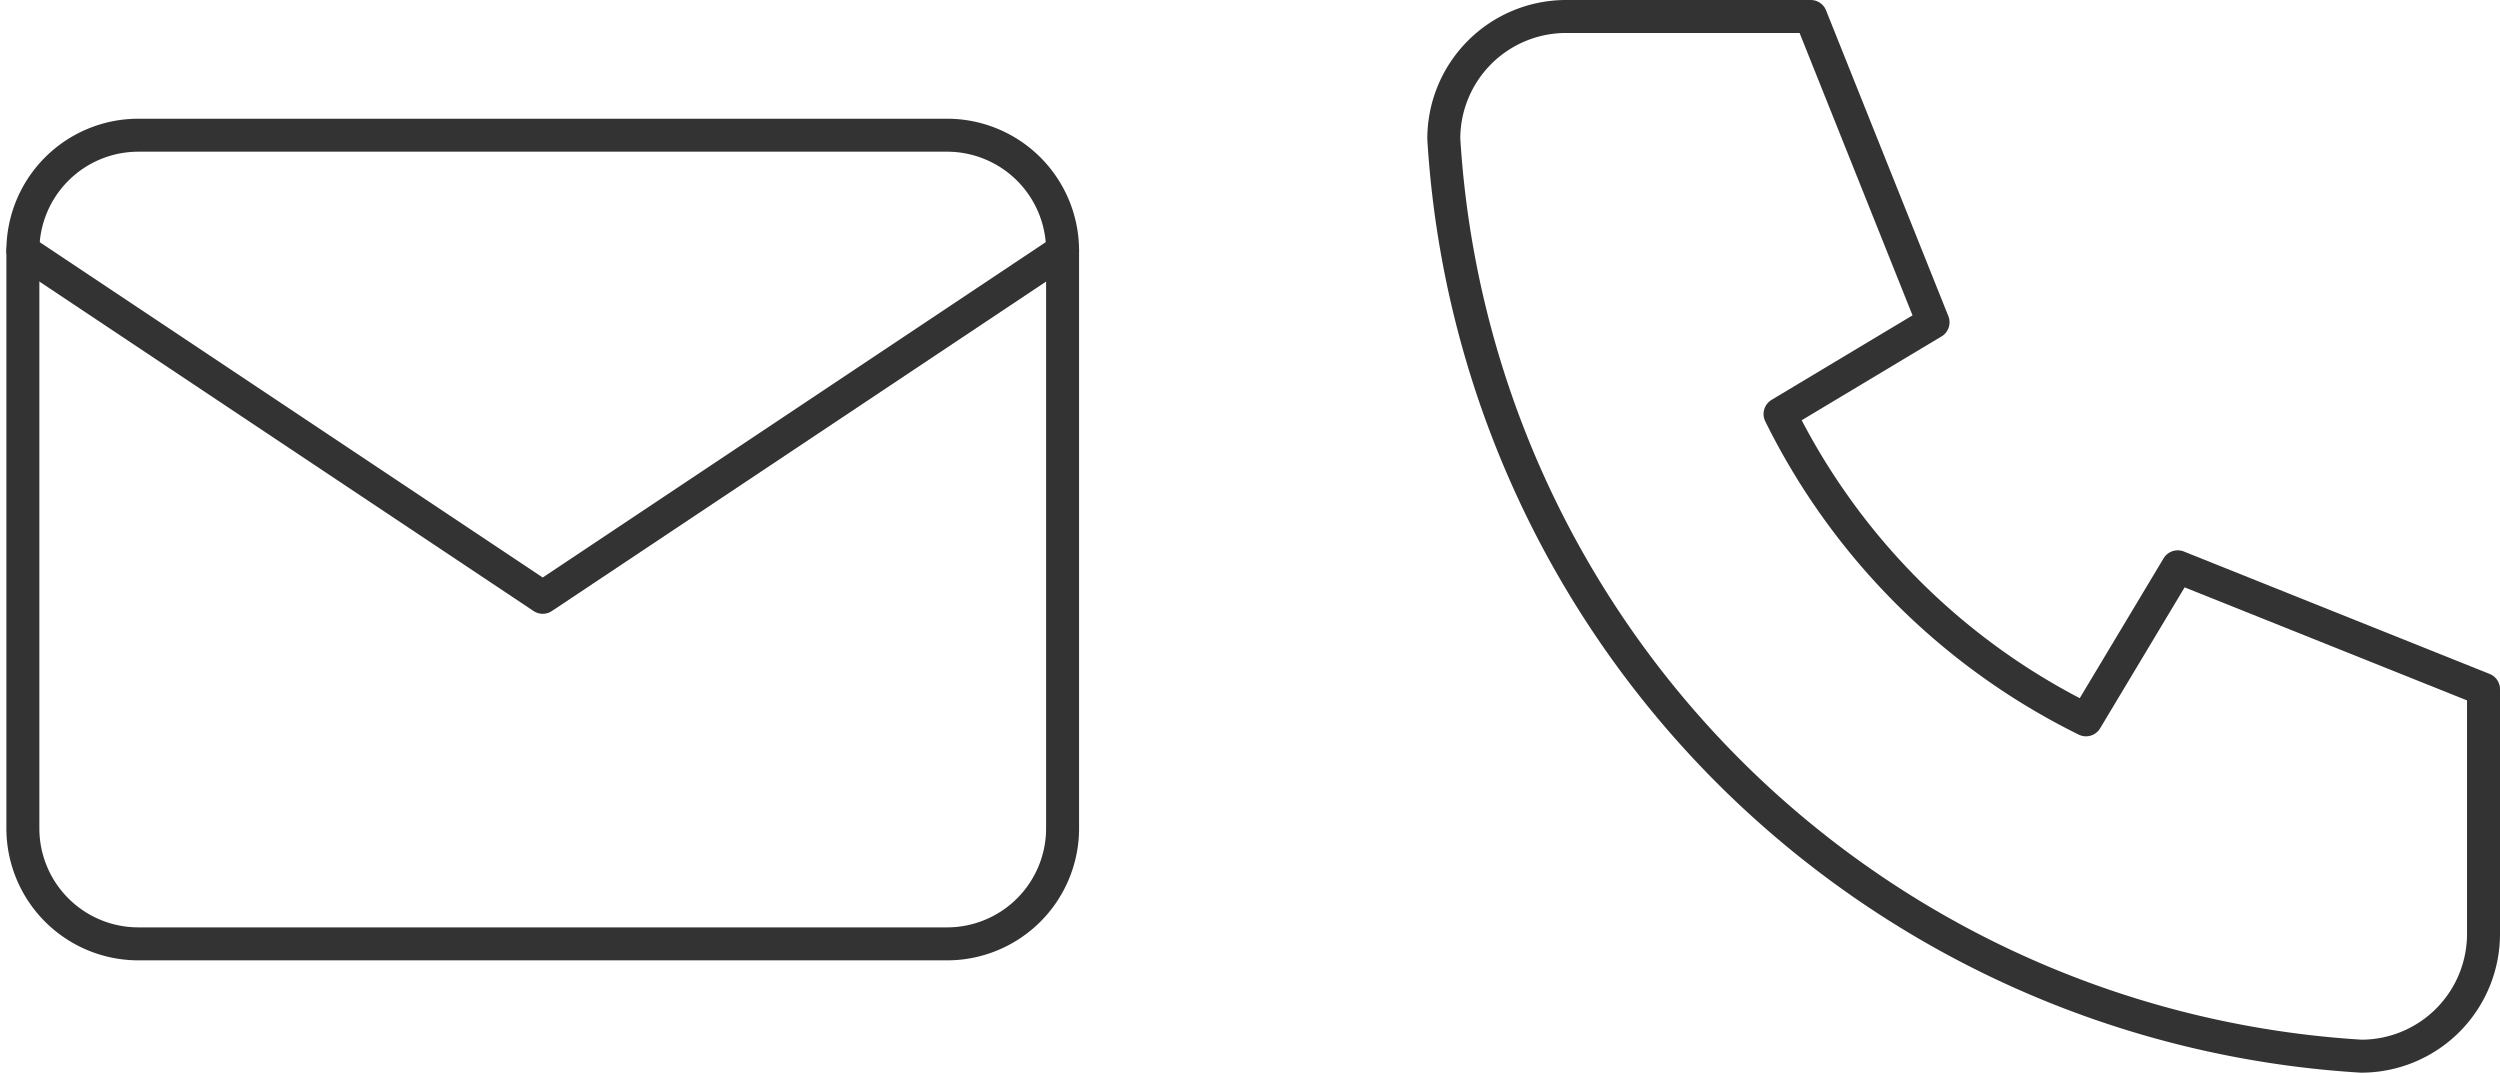
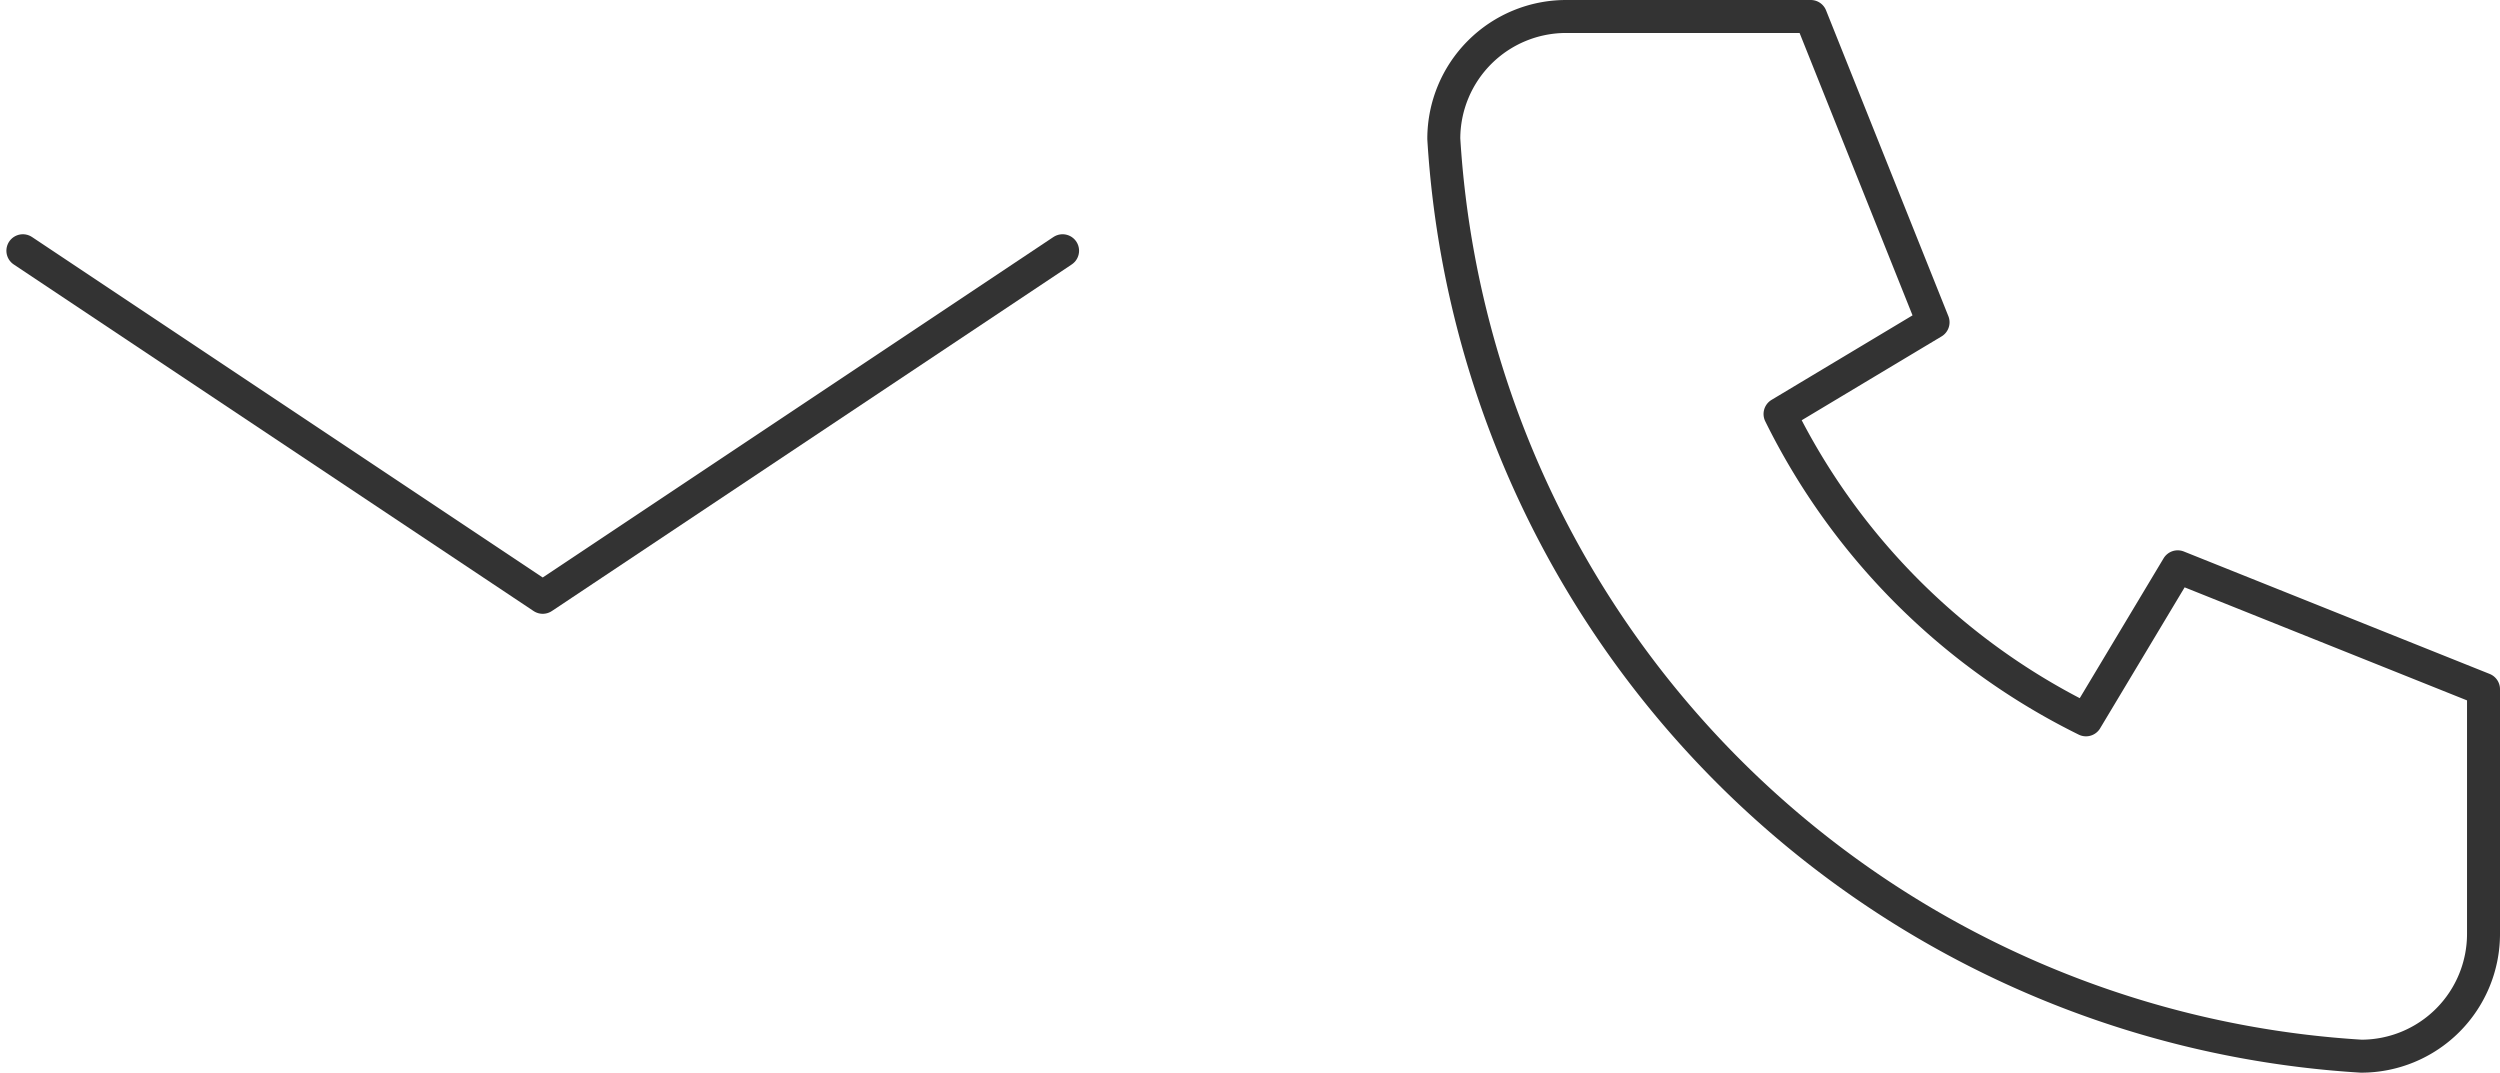
<svg xmlns="http://www.w3.org/2000/svg" width="94.762" height="40.66" viewBox="0 0 94.762 40.66">
  <g id="flow_img01" transform="translate(-213.498 -6714.875)">
    <path id="パス_56" data-name="パス 56" d="M7.636,4h9.273l4.636,11.591-5.8,3.477A25.5,25.5,0,0,0,27.342,30.66l3.477-5.8L42.41,29.5v9.273a4.636,4.636,0,0,1-4.636,4.636A37.092,37.092,0,0,1,3,8.636,4.636,4.636,0,0,1,7.636,4" transform="translate(265.225 6711.5)" fill="none" stroke="#333" stroke-linecap="round" stroke-linejoin="round" stroke-width="1.25" />
    <g id="グループ_221" data-name="グループ 221" transform="translate(214.365 6720)">
-       <path id="パス_47" data-name="パス 47" d="M3,9.379A4.379,4.379,0,0,1,7.379,5H38.031A4.379,4.379,0,0,1,42.41,9.379V31.273a4.379,4.379,0,0,1-4.379,4.379H7.379A4.379,4.379,0,0,1,3,31.273Z" transform="translate(-3 -5)" fill="none" stroke="#333" stroke-linecap="round" stroke-linejoin="round" stroke-width="1.25" />
      <path id="パス_48" data-name="パス 48" d="M3,7,22.705,20.137,42.41,7" transform="translate(-3 -2.621)" fill="none" stroke="#333" stroke-linecap="round" stroke-linejoin="round" stroke-width="1.25" />
    </g>
  </g>
</svg>